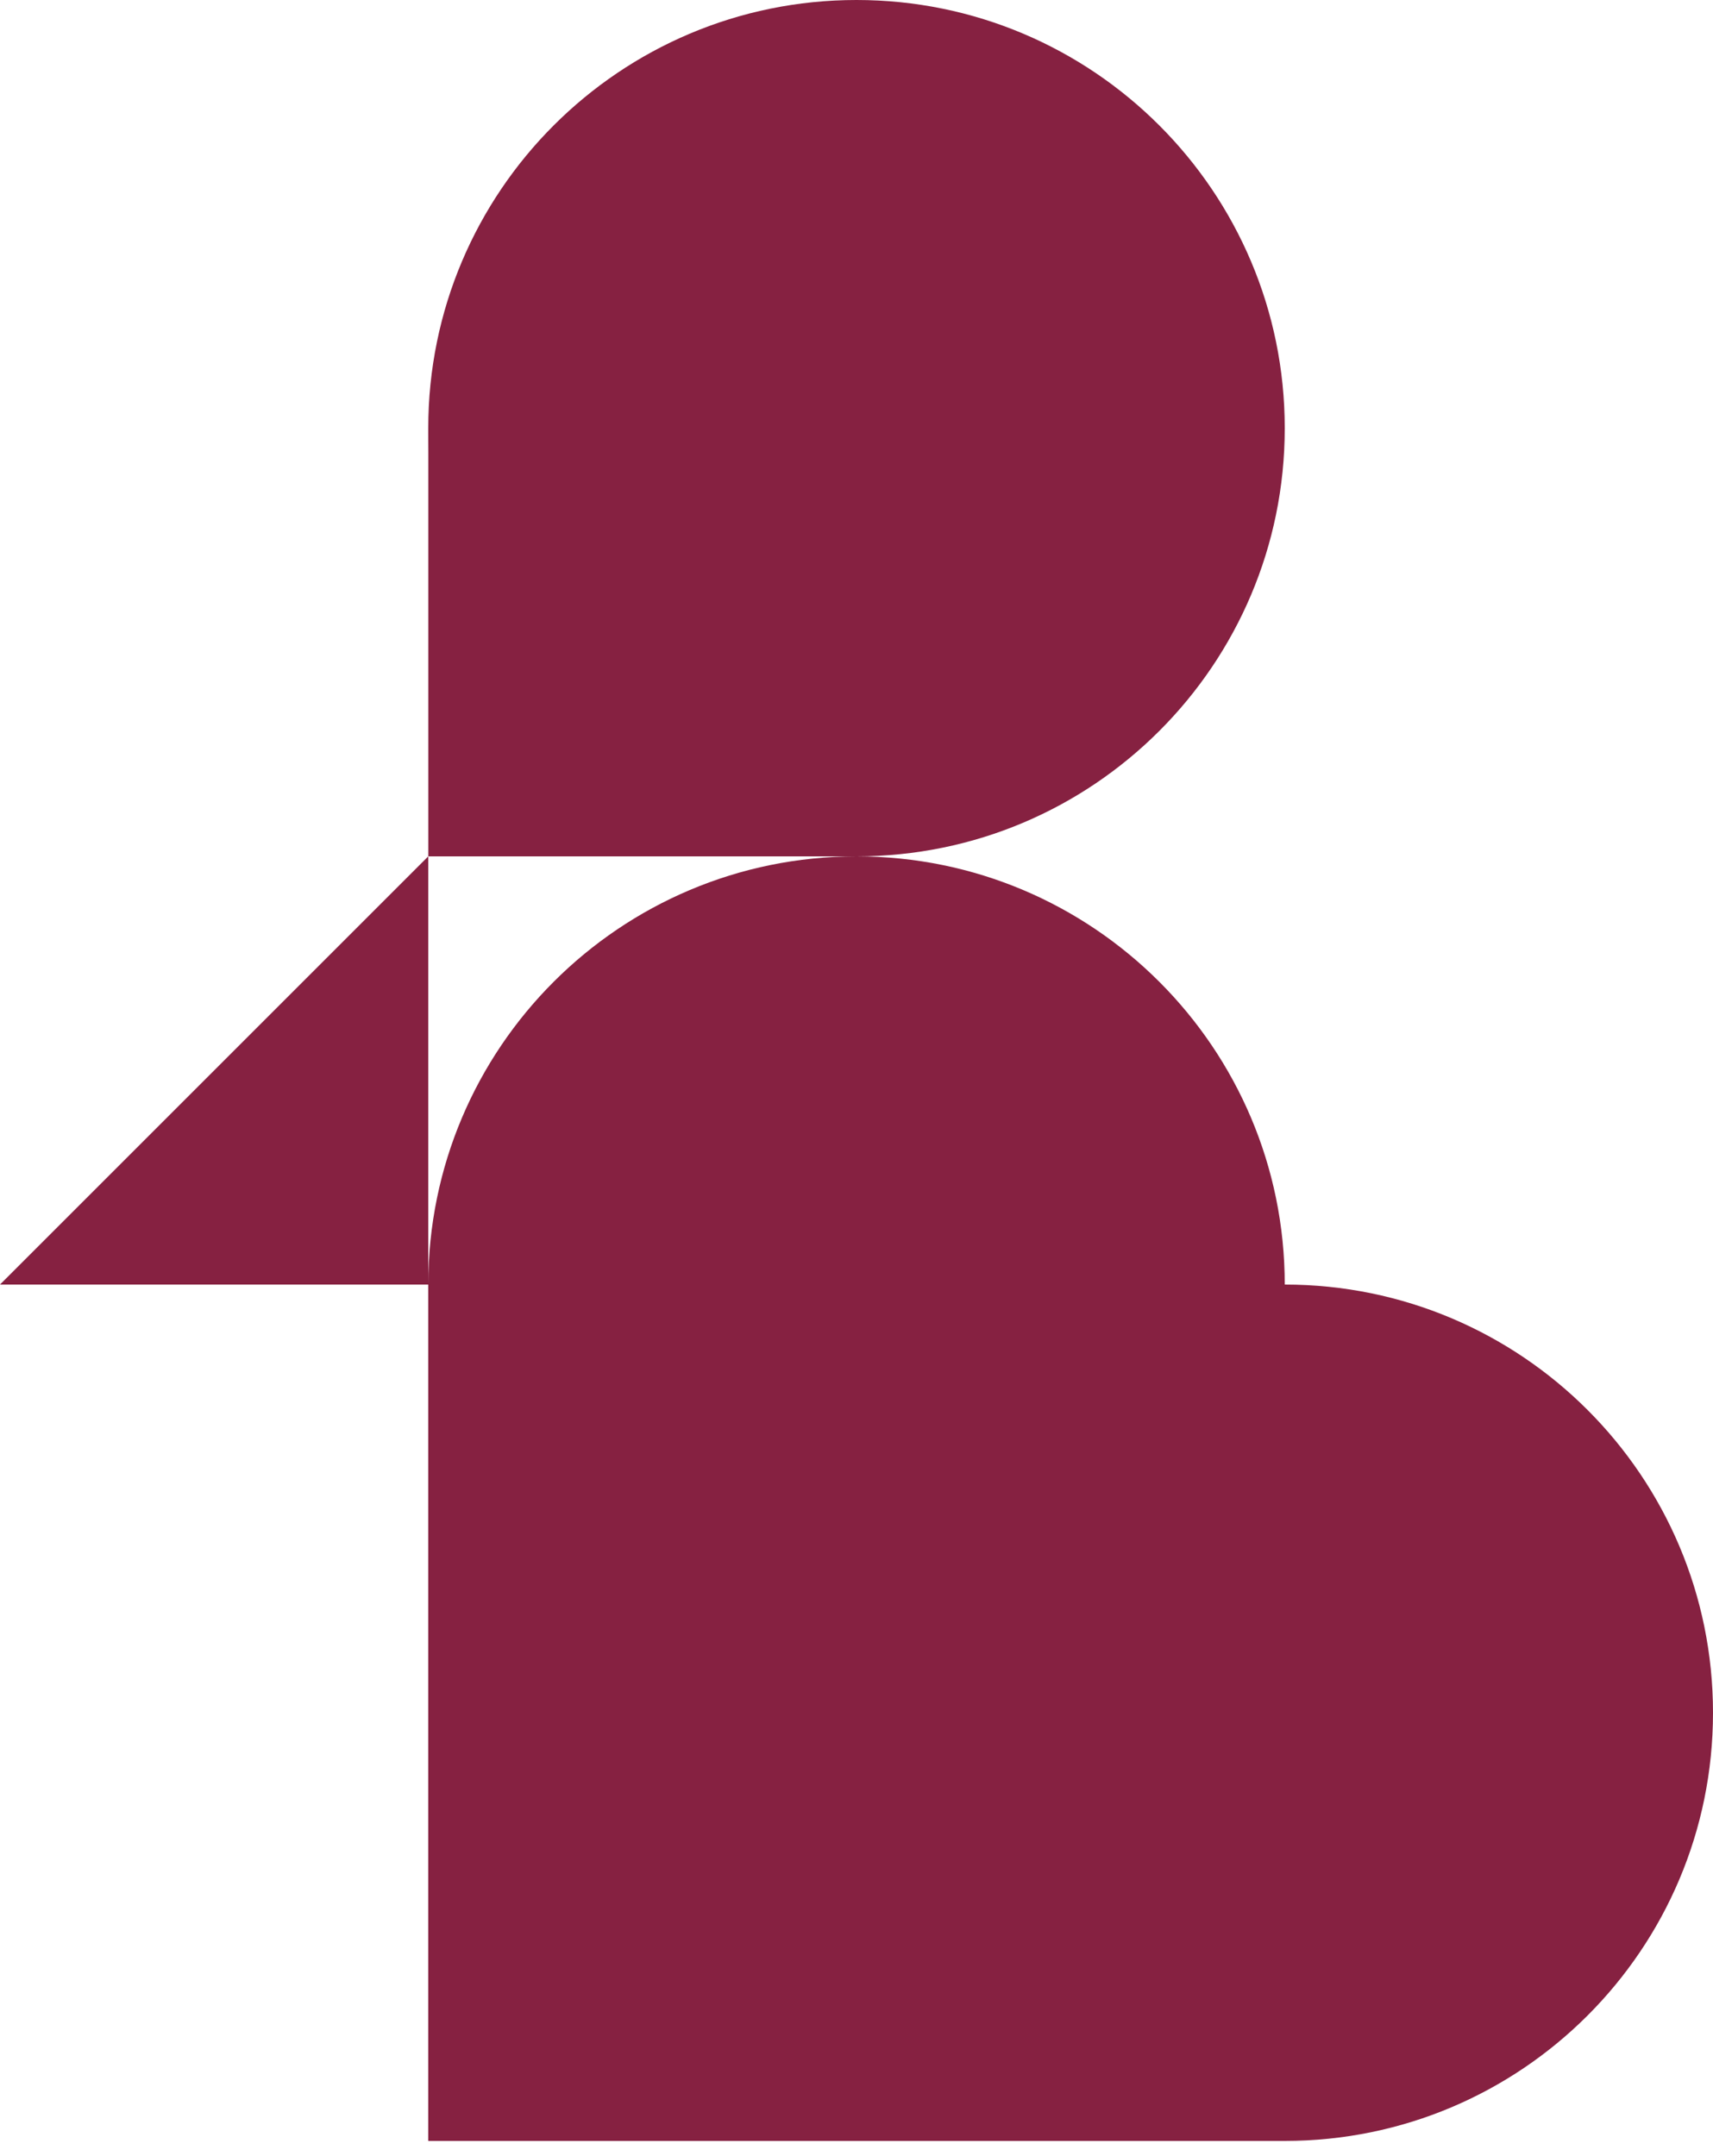
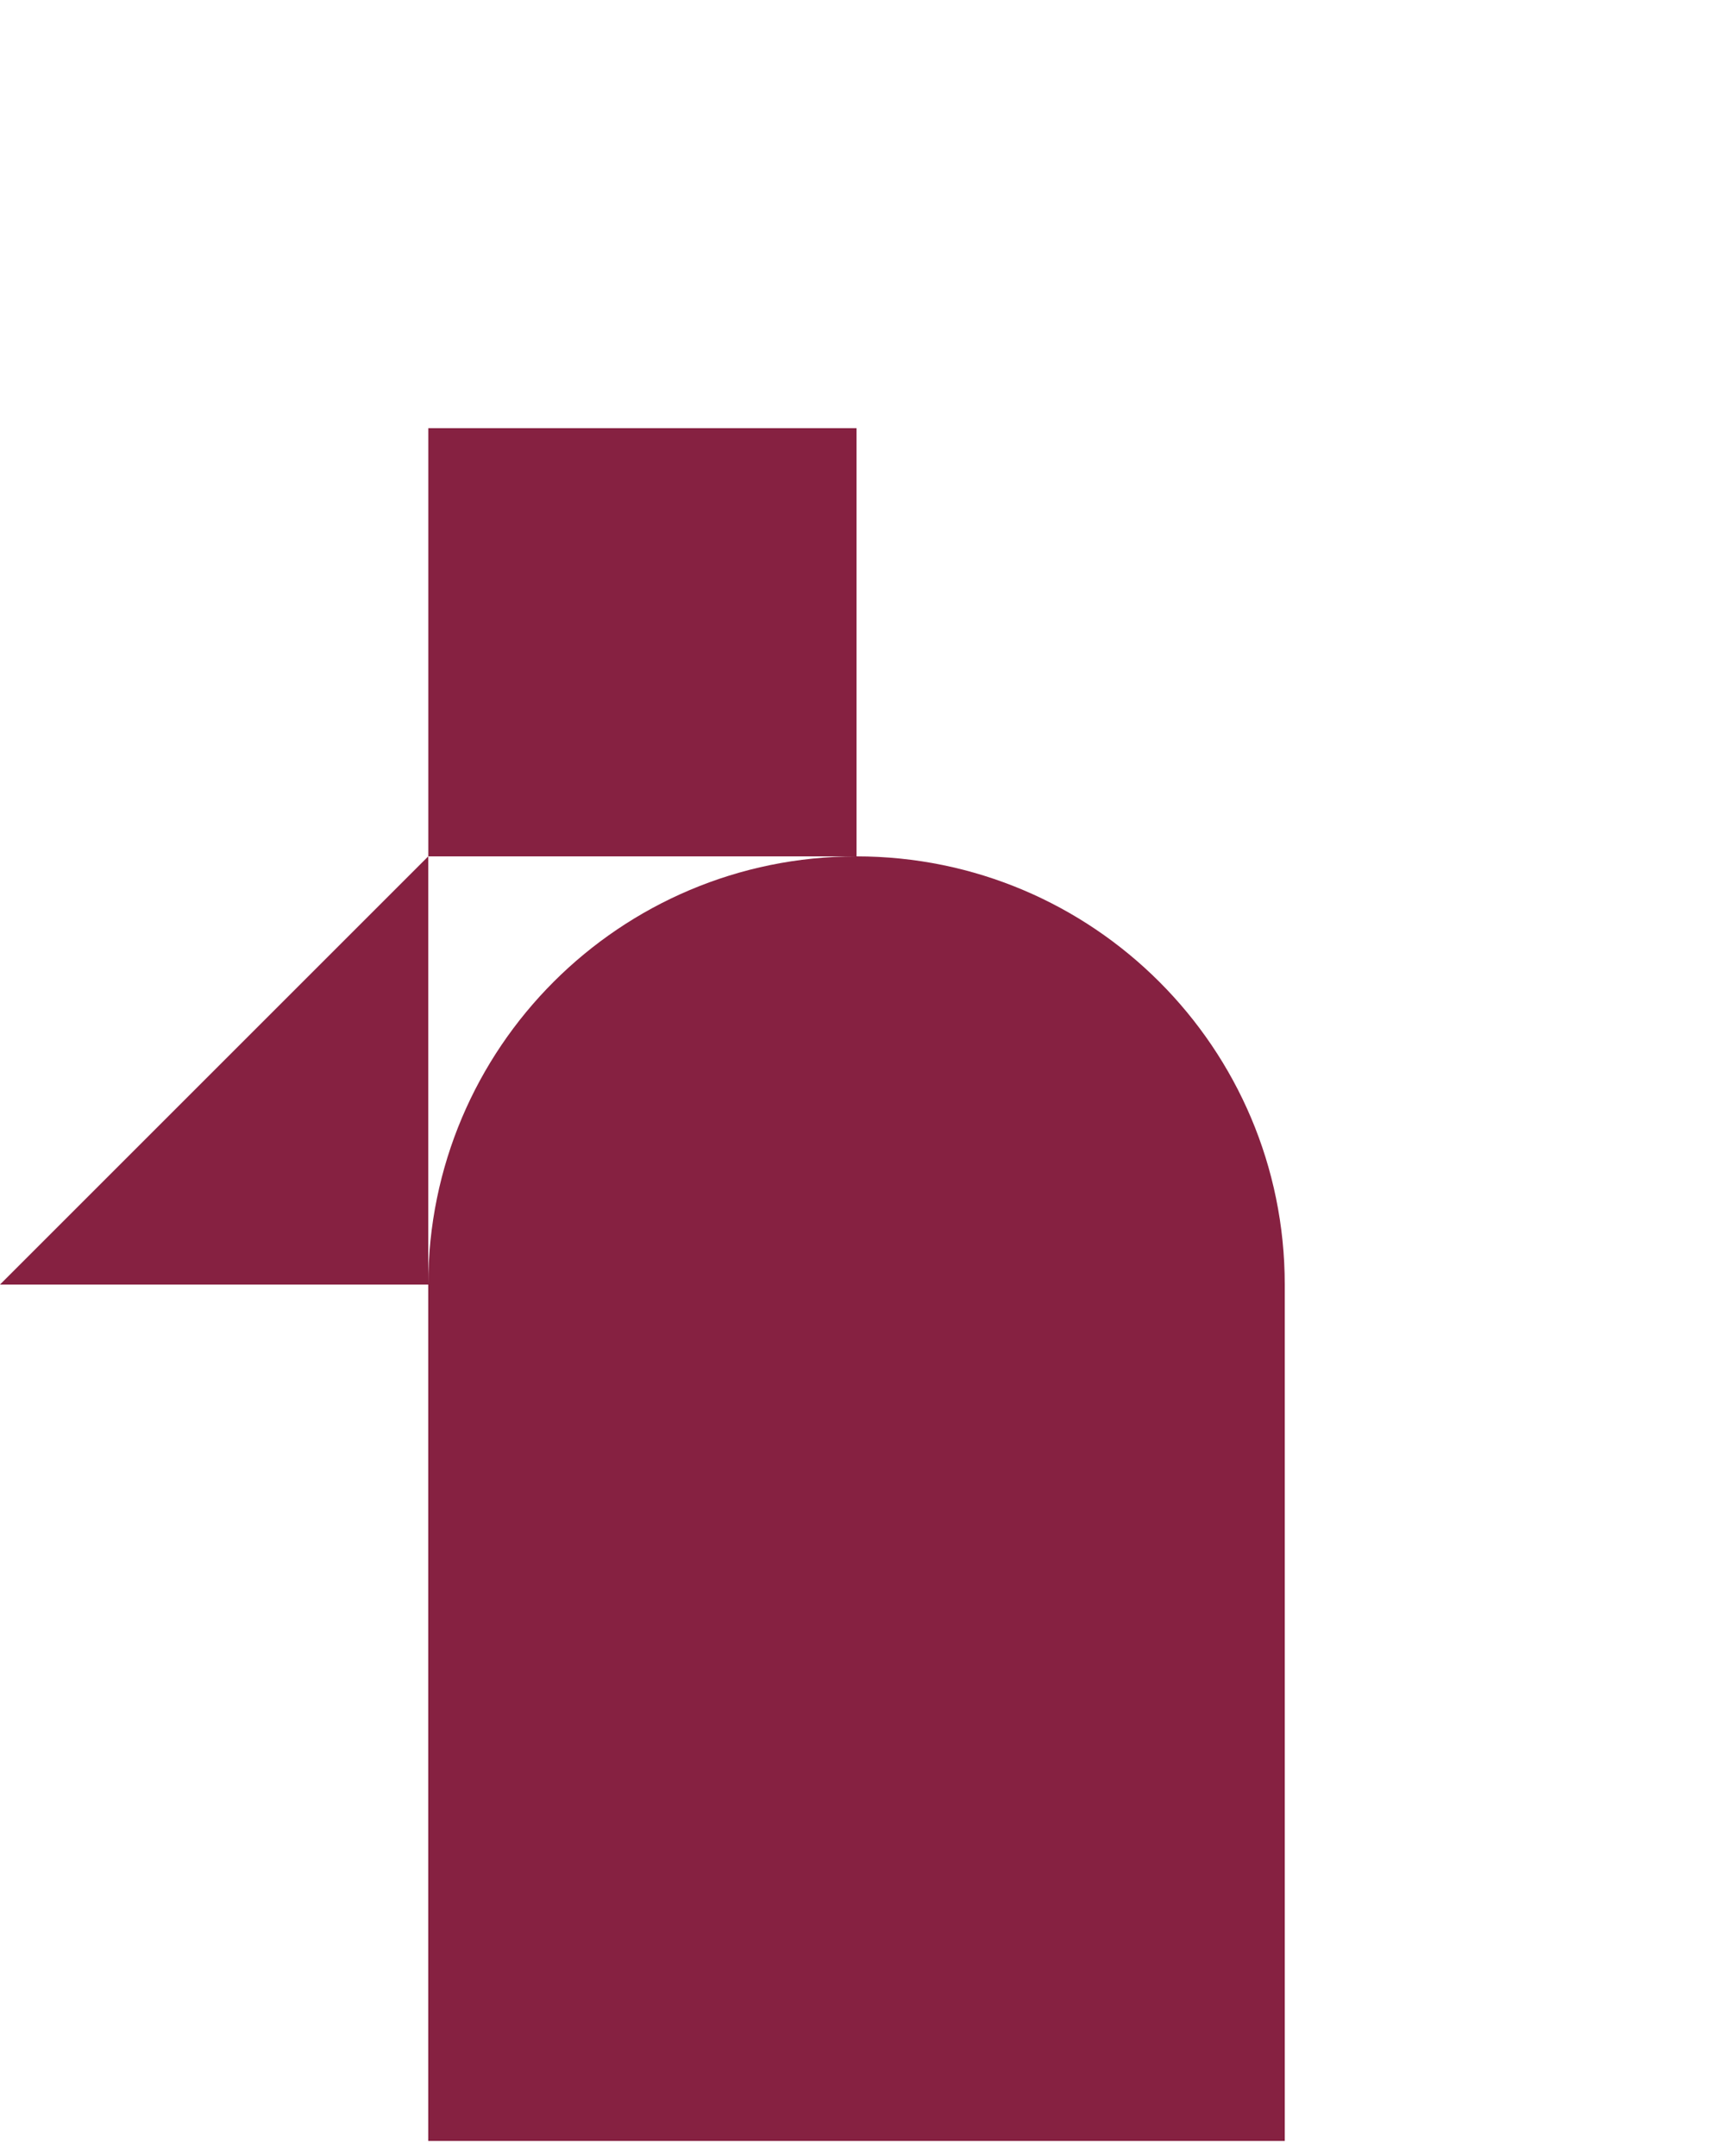
<svg xmlns="http://www.w3.org/2000/svg" width="85" height="107" viewBox="0 0 85 107" fill="none">
  <path d="M63.75 63.75C63.75 75.486 54.233 85 42.5 85C30.764 85 21.25 75.486 21.25 63.75C21.25 52.014 30.764 42.5 42.5 42.5C54.233 42.5 63.75 52.014 63.75 63.75Z" fill="#862141" />
  <path d="M63.75 85C63.75 96.736 54.233 106.25 42.5 106.25C30.764 106.25 21.25 96.736 21.25 85C21.25 73.264 30.764 63.75 42.5 63.75C54.233 63.75 63.75 73.264 63.75 85Z" fill="#862141" />
-   <path d="M85 85C85 96.736 75.486 106.25 63.753 106.25C52.017 106.25 42.5 96.736 42.5 85C42.5 73.264 52.017 63.75 63.753 63.75C75.486 63.75 85 73.264 85 85Z" fill="#862141" />
-   <path d="M63.75 21.25C63.75 32.986 54.233 42.5 42.5 42.5C30.764 42.5 21.25 32.986 21.25 21.25C21.25 9.514 30.764 -0 42.5 -0C54.233 -0 63.75 9.514 63.75 21.25Z" fill="#862141" />
-   <path d="M63.75 106.25H21.25V63.75H63.75V106.25Z" fill="#862141" />
+   <path d="M63.75 106.25H21.25V63.75H63.75V106.25" fill="#862141" />
  <path d="M42.501 42.5H21.254V21.25H42.501V42.5Z" fill="#862141" />
  <path d="M0 63.75L21.25 42.5V63.75H0Z" fill="#862141" />
</svg>